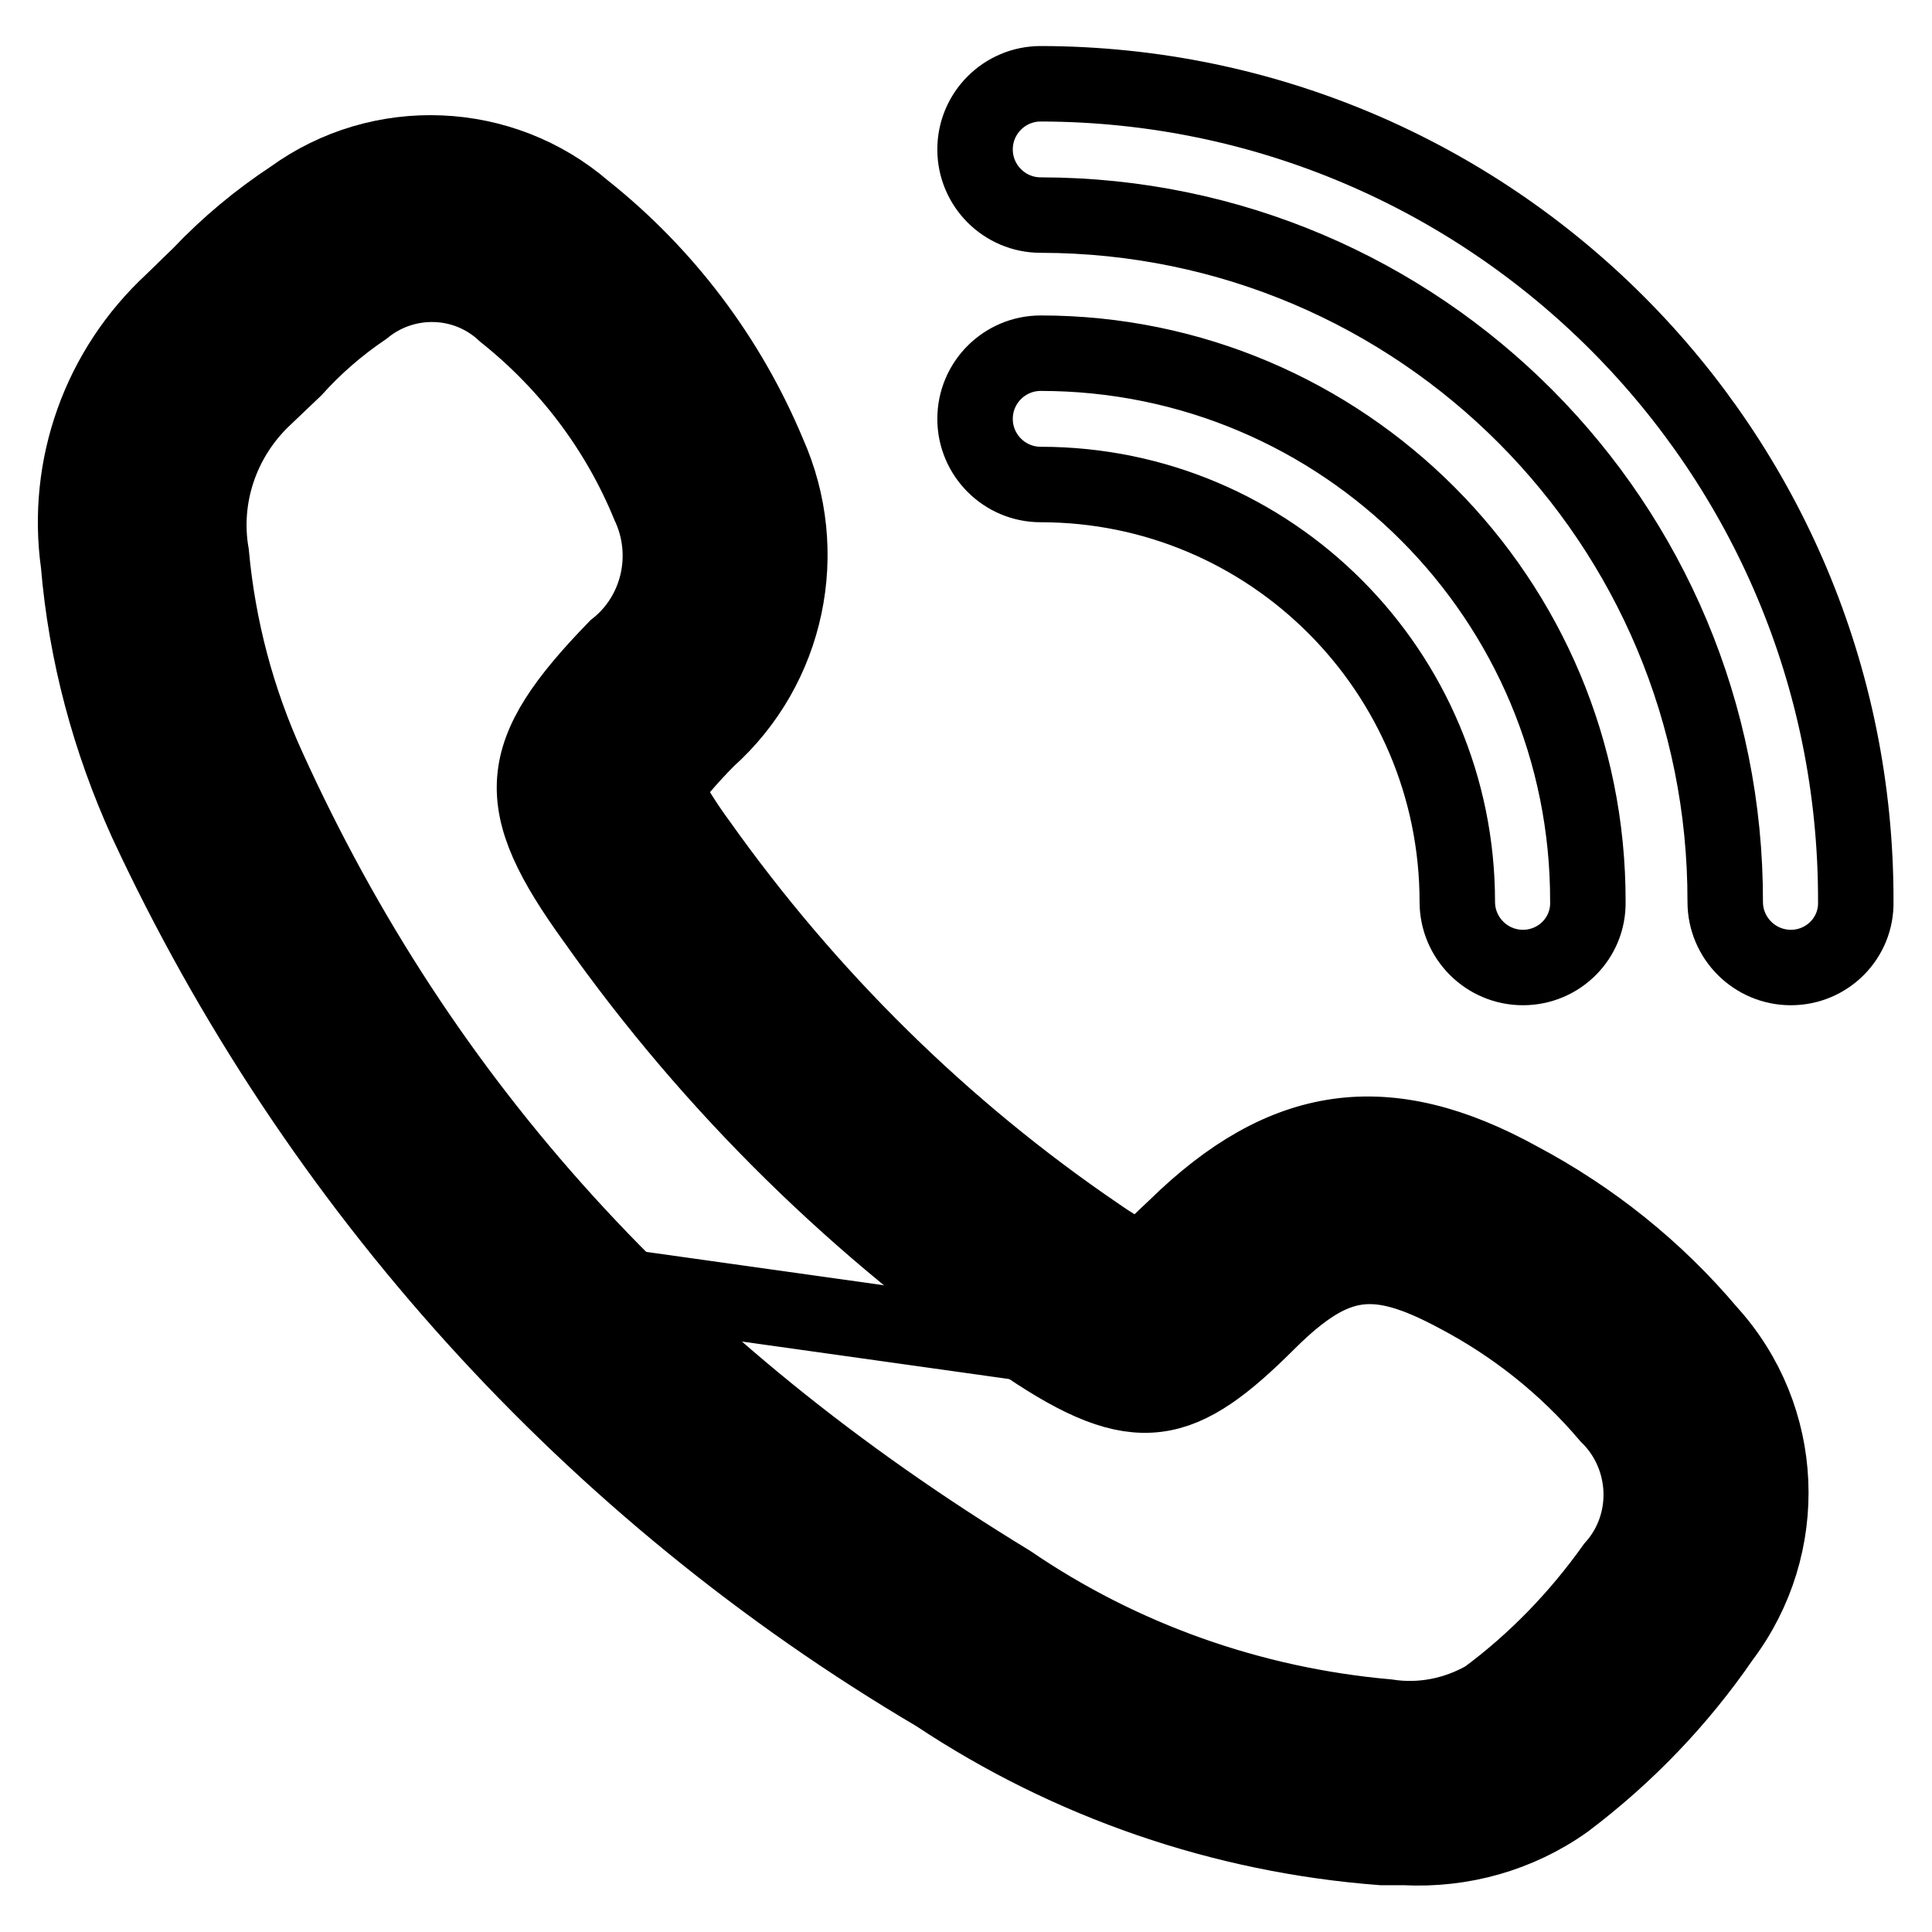
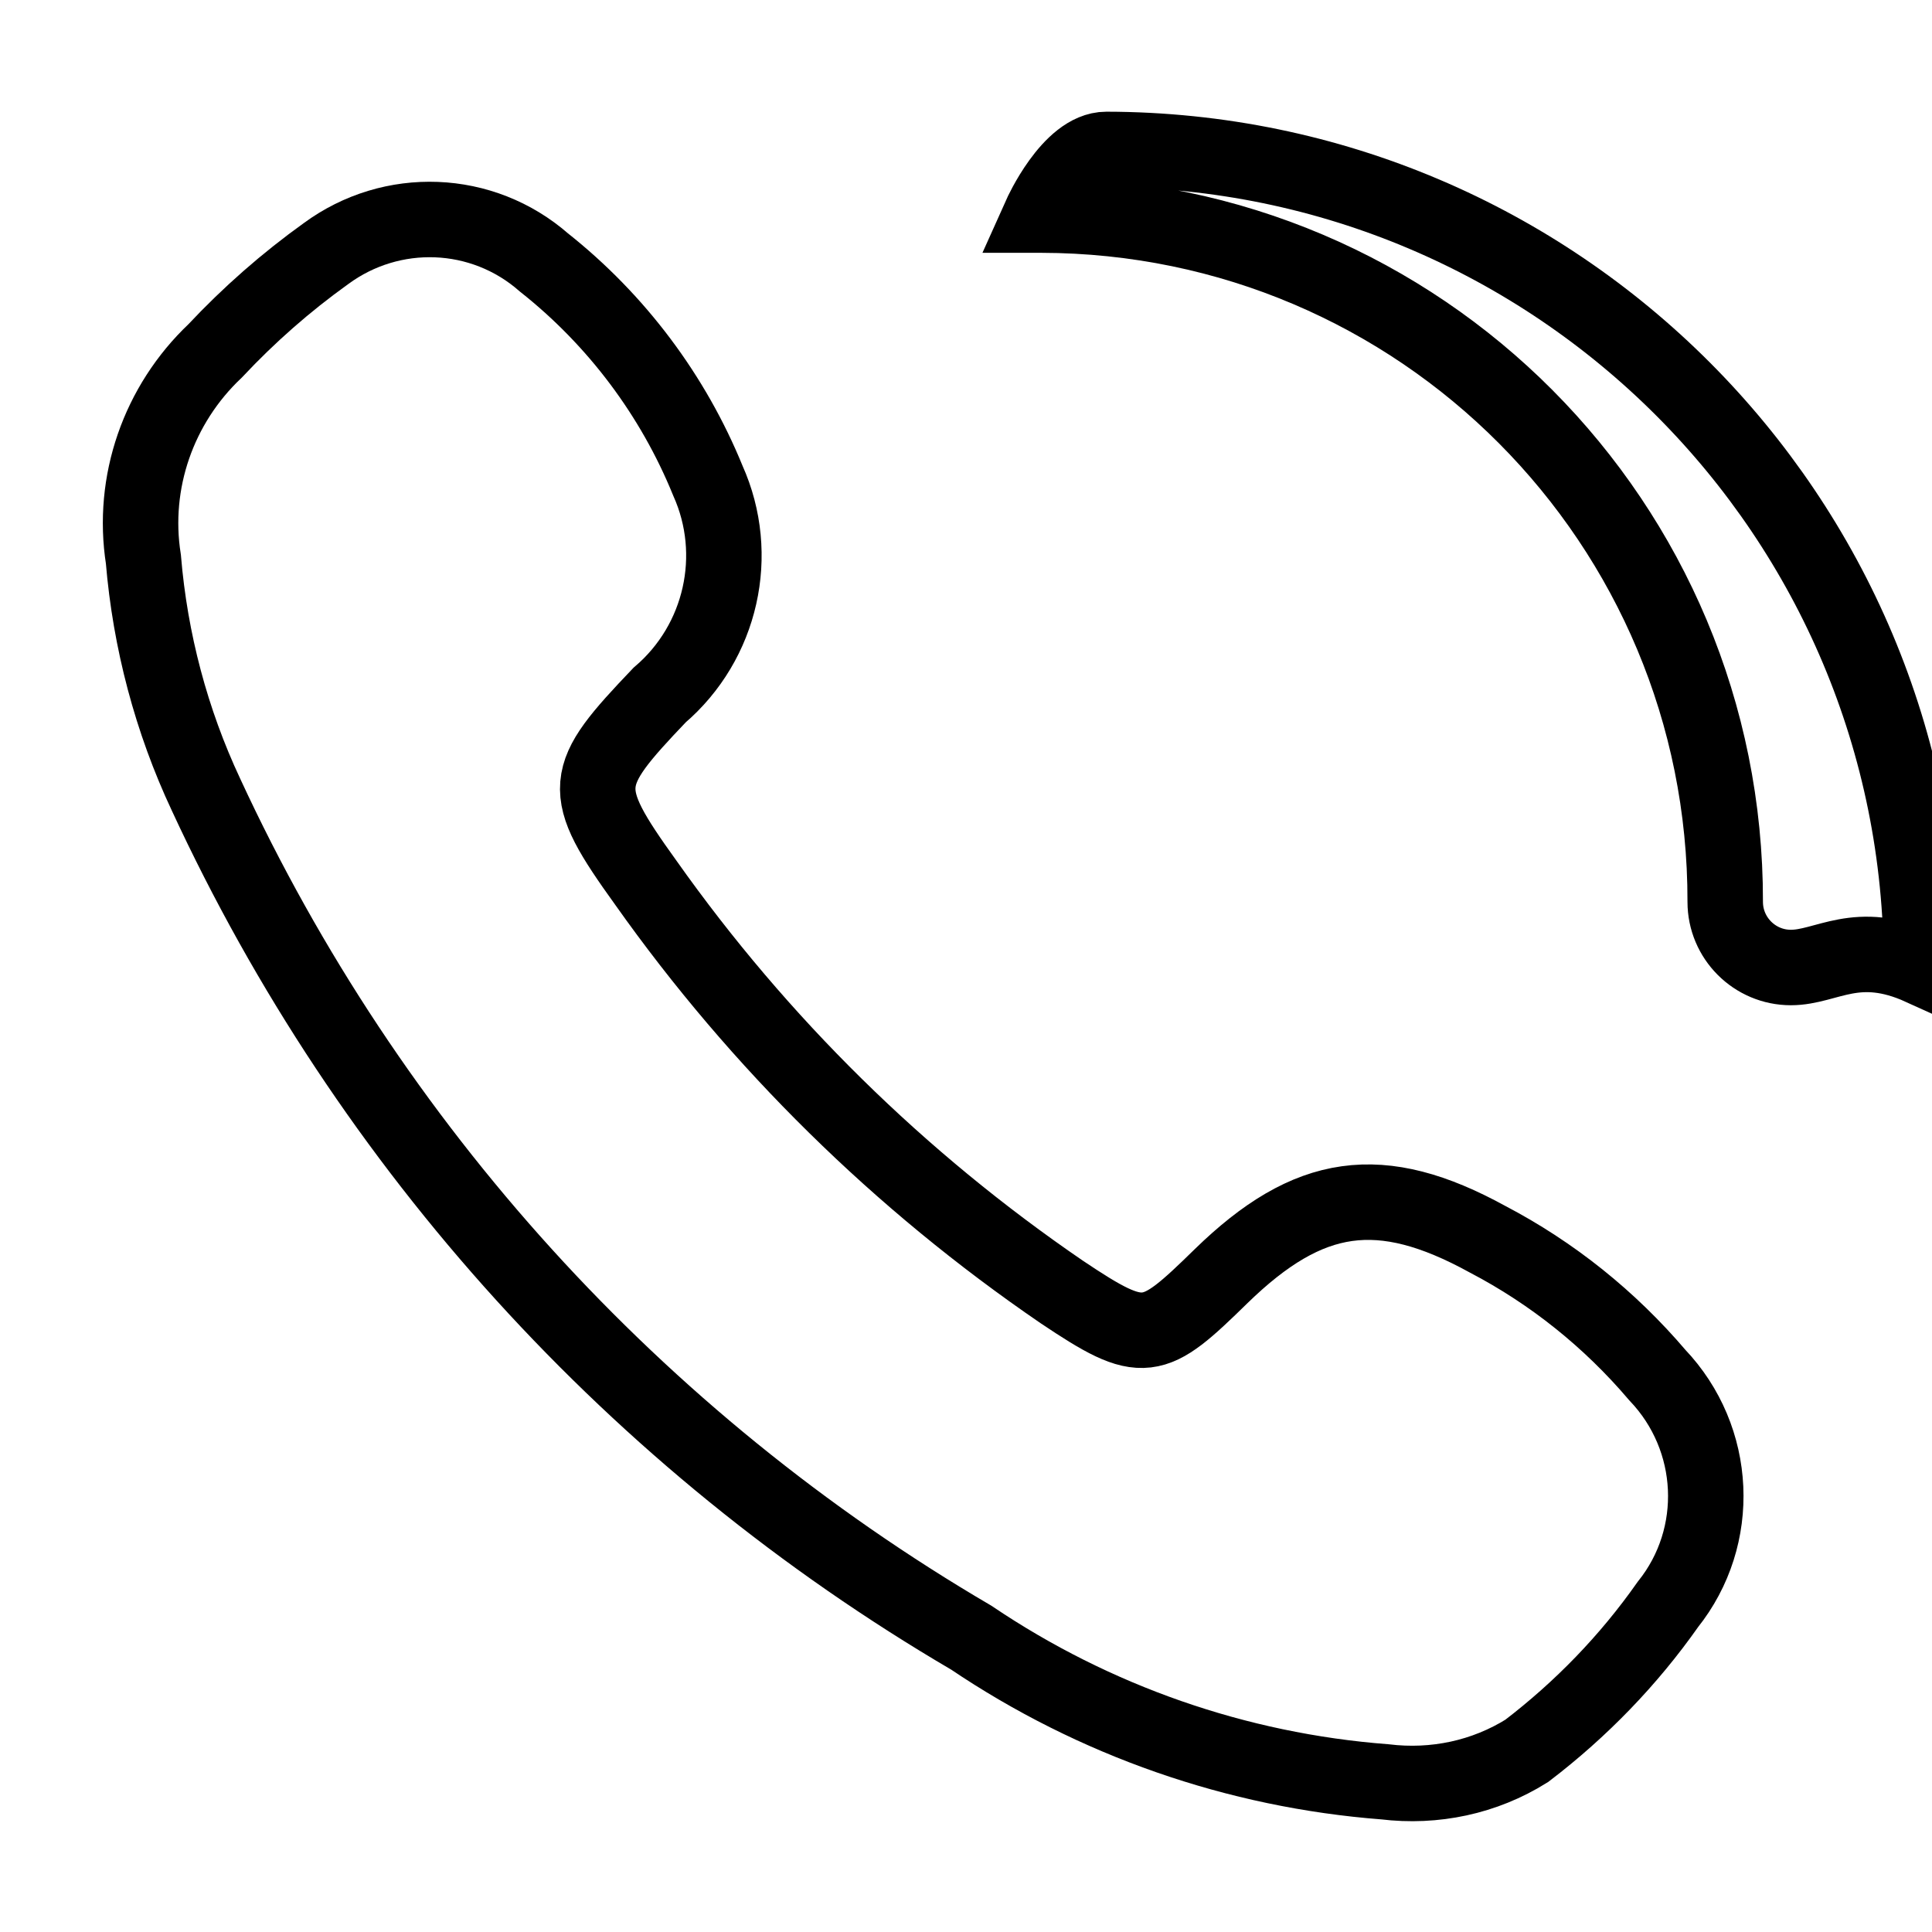
<svg xmlns="http://www.w3.org/2000/svg" version="1.1" x="0px" y="0px" viewBox="0 0 256 256" enable-background="new 0 0 256 256" xml:space="preserve">
  <g>
    <path stroke-width="10" fill-opacity="0" stroke="#000000" d="M183.5,236.1c-19.6-1.5-38.5-8.1-54.8-19.1c-44.4-26-79.8-65-101.4-111.7c-4.6-9.8-7.4-20.4-8.3-31.2 c-1.6-10.2,2-20.5,9.5-27.6c4.5-4.8,9.4-9.1,14.7-12.9c8.7-6.4,20.7-6,28.9,1.2c9.6,7.6,17.1,17.6,21.7,28.9 c4.4,9.8,1.8,21.4-6.4,28.4C77,103,76.6,104.5,85.6,117c15,21.2,33.6,39.5,55.1,54.2c10.9,7.3,12,6.8,21.1-2.1 c11.6-11.3,21.1-12.7,35.3-4.9c8.6,4.5,16.2,10.6,22.5,18c8,8.4,8.6,21.4,1.4,30.4c-5.2,7.4-11.5,13.9-18.7,19.4 C196.7,235.5,190.1,236.9,183.5,236.1L183.5,236.1z" />
-     <path stroke-width="10" fill-opacity="0" stroke="#000000" d="M148.1,179.7c9,5.8,8.7,2.3,16.3-5.2c9.6-8.7,23.8-9.9,34.7-2.8c6.7,4.3,12.5,9.9,17,16.5 c6.6,8.1,4.4,17.3-1.6,25.9c-4.3,6.1-9.5,11.5-15.5,16c-4.6,3-10.1,4.2-15.5,3.5c-16.2-1.3-31.8-6.7-45.3-15.7 c-36.9-22.7-35.8,0.7-53.8-39.1c-3.8-8.2-7.4,6.2-8.2-2.7c-0.8-9-9.7-0.7-2.9-6.9L148.1,179.7z" />
-     <path stroke-width="10" fill-opacity="0" stroke="#000000" d="M186.1,244.8h-3c-21.1-1.6-41.4-8.6-59-20.3c-45.8-27-82.3-67.4-104.7-115.6c-4.9-10.8-8-22.3-9-34.2 C8.6,61.8,13.2,48.9,22.8,40l3.7-3.6c3.7-3.9,7.8-7.3,12.2-10.2c11.7-8.5,27.8-7.8,38.7,1.6c10.7,8.5,19.1,19.6,24.4,32.3 c5.8,13,2.6,28.3-8,37.8c-2.1,2.1-4,4.3-5.8,6.6c1.4,2.5,2.9,4.9,4.6,7.2c14.4,20.3,32.3,38,52.9,52c1.7,1.2,3.6,2.3,5.4,3.4 c1.3-1,3.5-3.2,4.9-4.5c14.3-14,27.9-16,45.5-6.3c9.6,5.1,18.1,11.9,25.1,20.2c10.3,11.3,11,28.3,1.8,40.5 c-5.7,8.3-12.7,15.6-20.8,21.7C201.2,243.1,193.7,245.2,186.1,244.8z M183.8,227.5c4.5,0.7,9.1-0.2,13.1-2.5 c6.5-4.8,12.2-10.7,16.9-17.3c5.2-5.8,4.8-14.7-0.7-20.1c-5.6-6.6-12.4-12-20-16c-10.8-5.8-16.2-5.2-25,3.5 c-11.6,11.6-17.3,13.1-32,3.2C113.8,163,94.4,144,78.8,121.9c-11.3-15.6-10.8-22,2.8-36c5.7-4.5,7.5-12.4,4.4-19 c-4.1-10-10.7-18.7-19.1-25.4c-5.2-4.9-13.2-5.1-18.7-0.6c-3.4,2.3-6.5,5-9.2,8l-4.2,4c-5.5,5.3-8.1,13-6.8,20.5 c0.9,9.8,3.4,19.3,7.5,28.3c20.2,44.5,52,79.8,98.3,108C148.6,219.8,165.8,225.9,183.8,227.5L183.8,227.5z M201.8,128.2 c-4.8,0-8.7-3.9-8.7-8.7l0,0c0-30.5-24.7-55.3-55.2-55.3l0,0c-4.8,0-8.7-3.9-8.7-8.7s3.9-8.7,8.7-8.7c40.1,0,72.6,32.6,72.5,72.7 l0,0C210.5,124.3,206.6,128.2,201.8,128.2L201.8,128.2L201.8,128.2z" />
-     <path stroke-width="10" fill-opacity="0" stroke="#000000" d="M237.3,128.2c-4.8,0-8.7-3.9-8.7-8.7l0,0c0.1-50.2-40.4-90.9-90.6-91c0,0-0.1,0-0.1,0 c-4.8,0-8.7-3.9-8.7-8.7s3.9-8.7,8.7-8.7c59.7,0.1,108.1,48.5,108,108.3c0,0,0,0.1,0,0.1C246,124.3,242.1,128.2,237.3,128.2 L237.3,128.2z" />
+     <path stroke-width="10" fill-opacity="0" stroke="#000000" d="M237.3,128.2c-4.8,0-8.7-3.9-8.7-8.7l0,0c0.1-50.2-40.4-90.9-90.6-91c0,0-0.1,0-0.1,0 s3.9-8.7,8.7-8.7c59.7,0.1,108.1,48.5,108,108.3c0,0,0,0.1,0,0.1C246,124.3,242.1,128.2,237.3,128.2 L237.3,128.2z" />
  </g>
</svg>